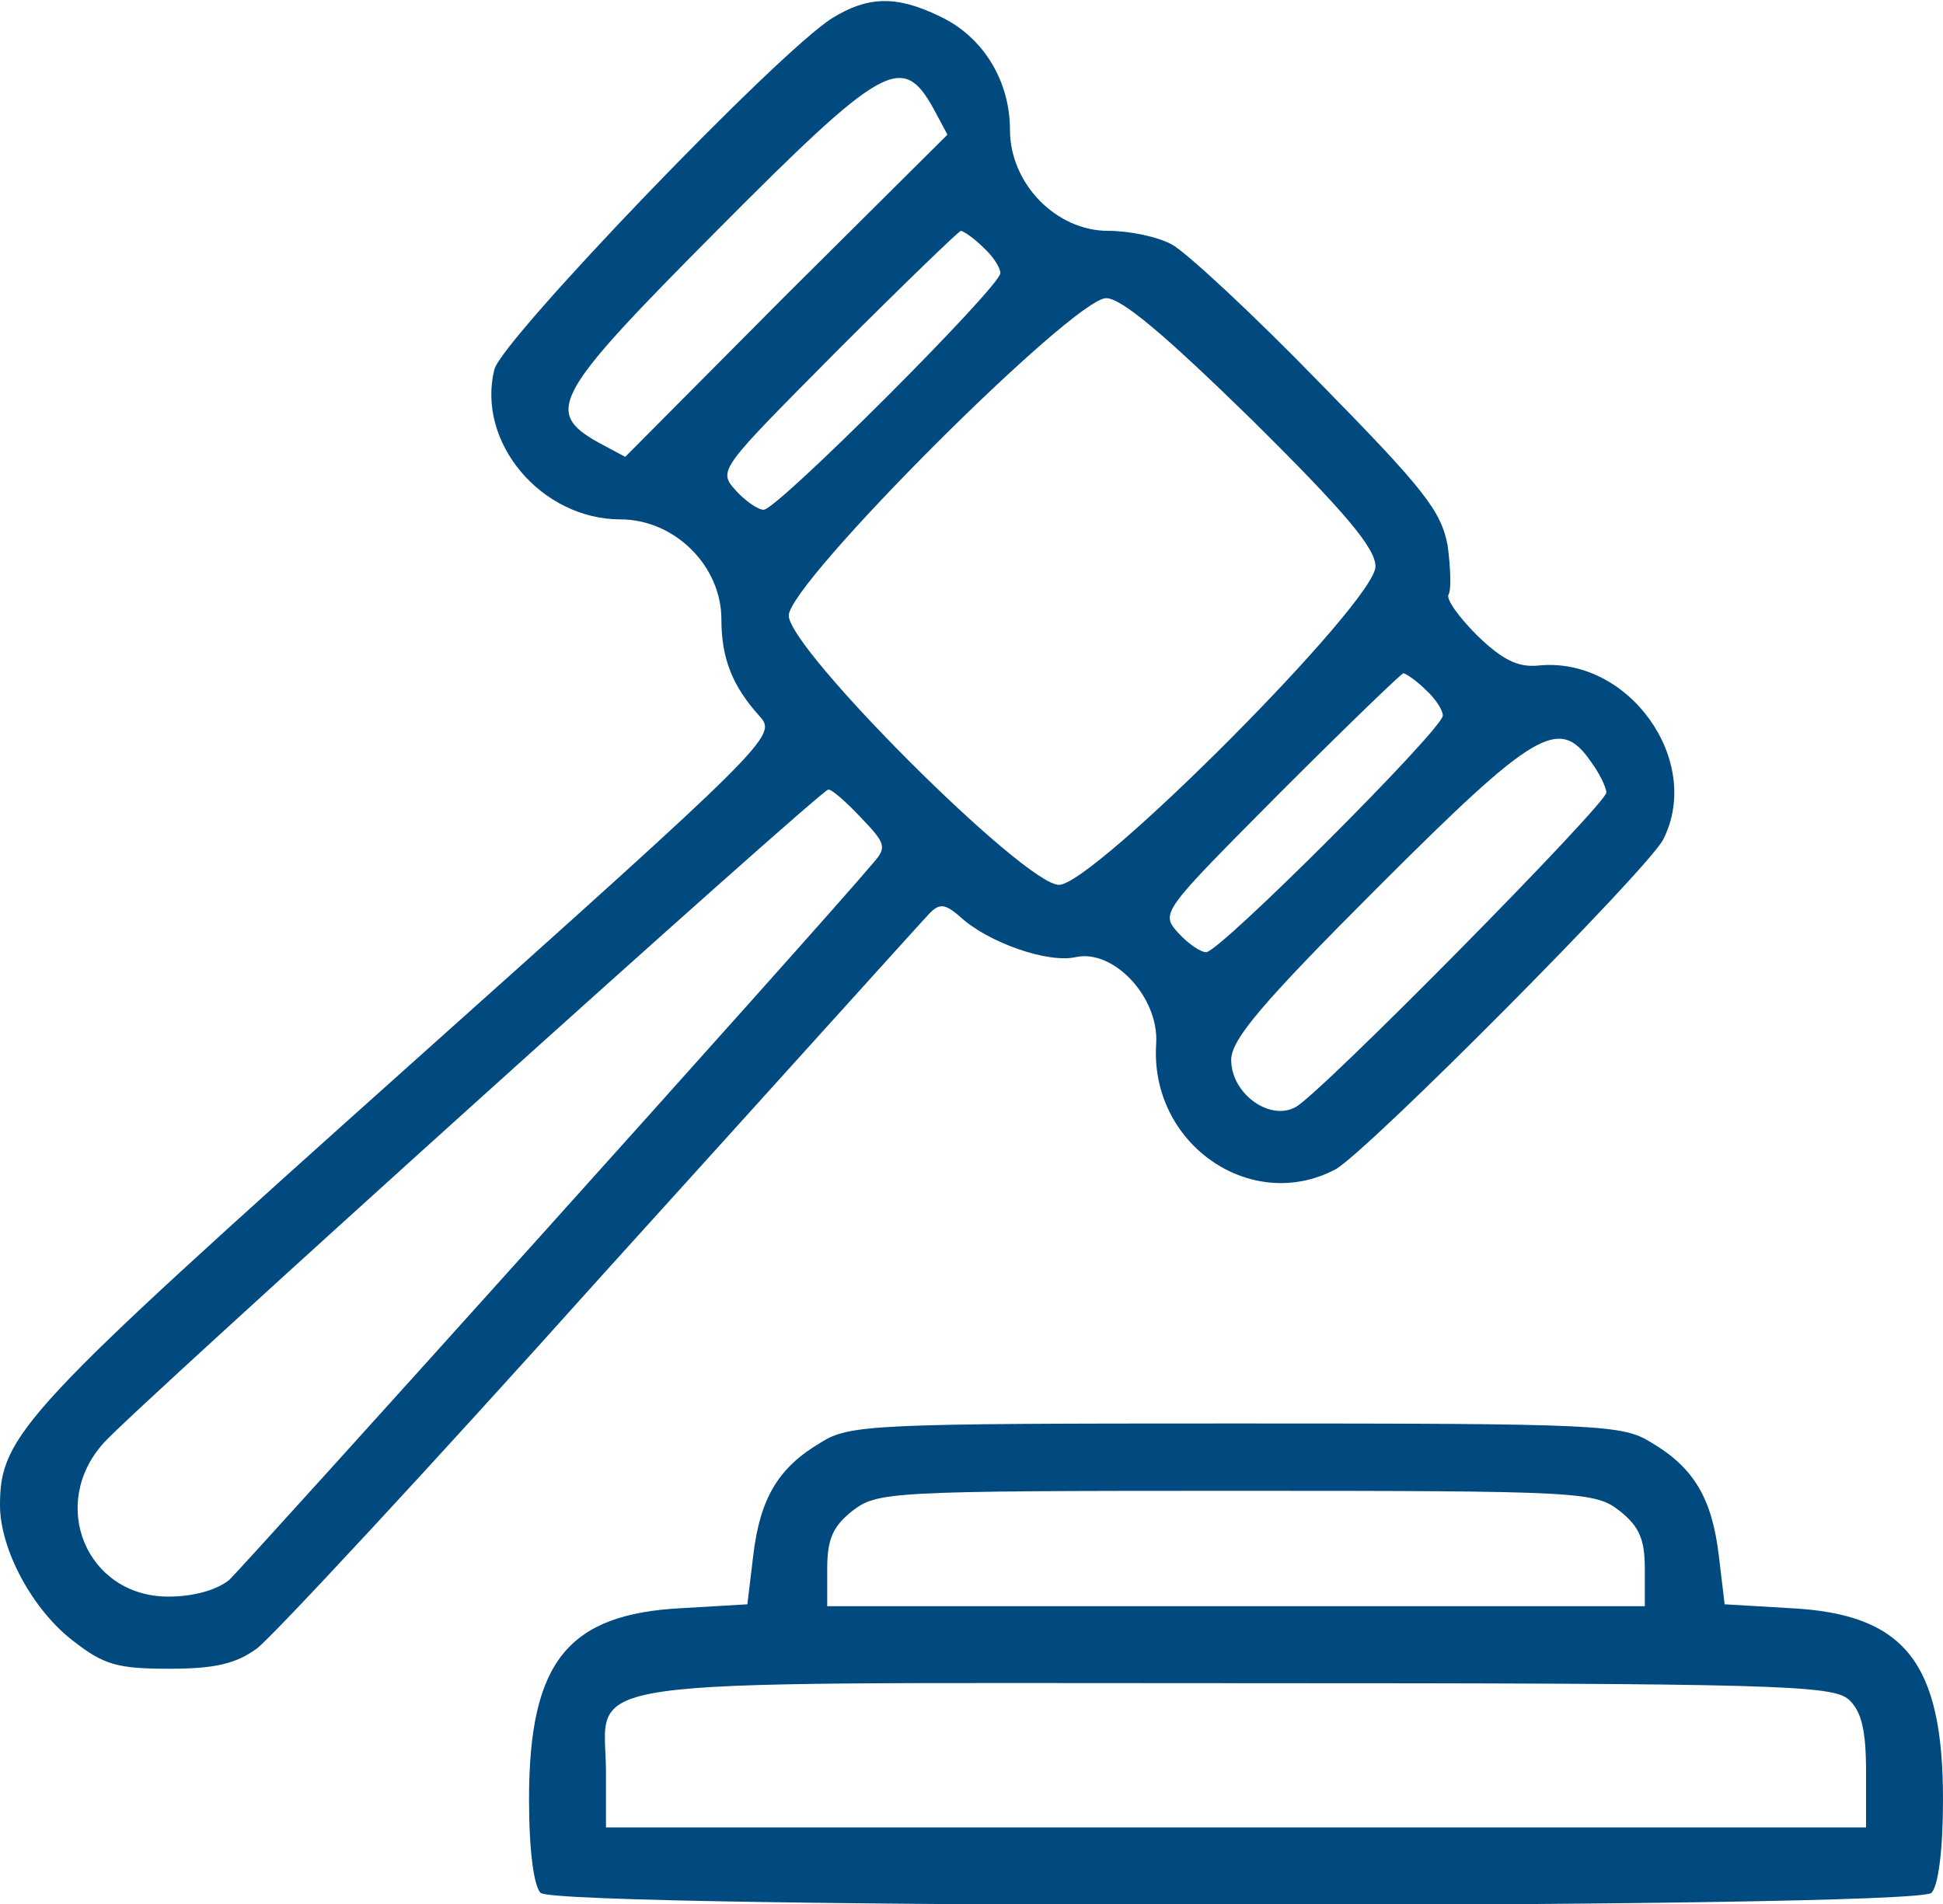
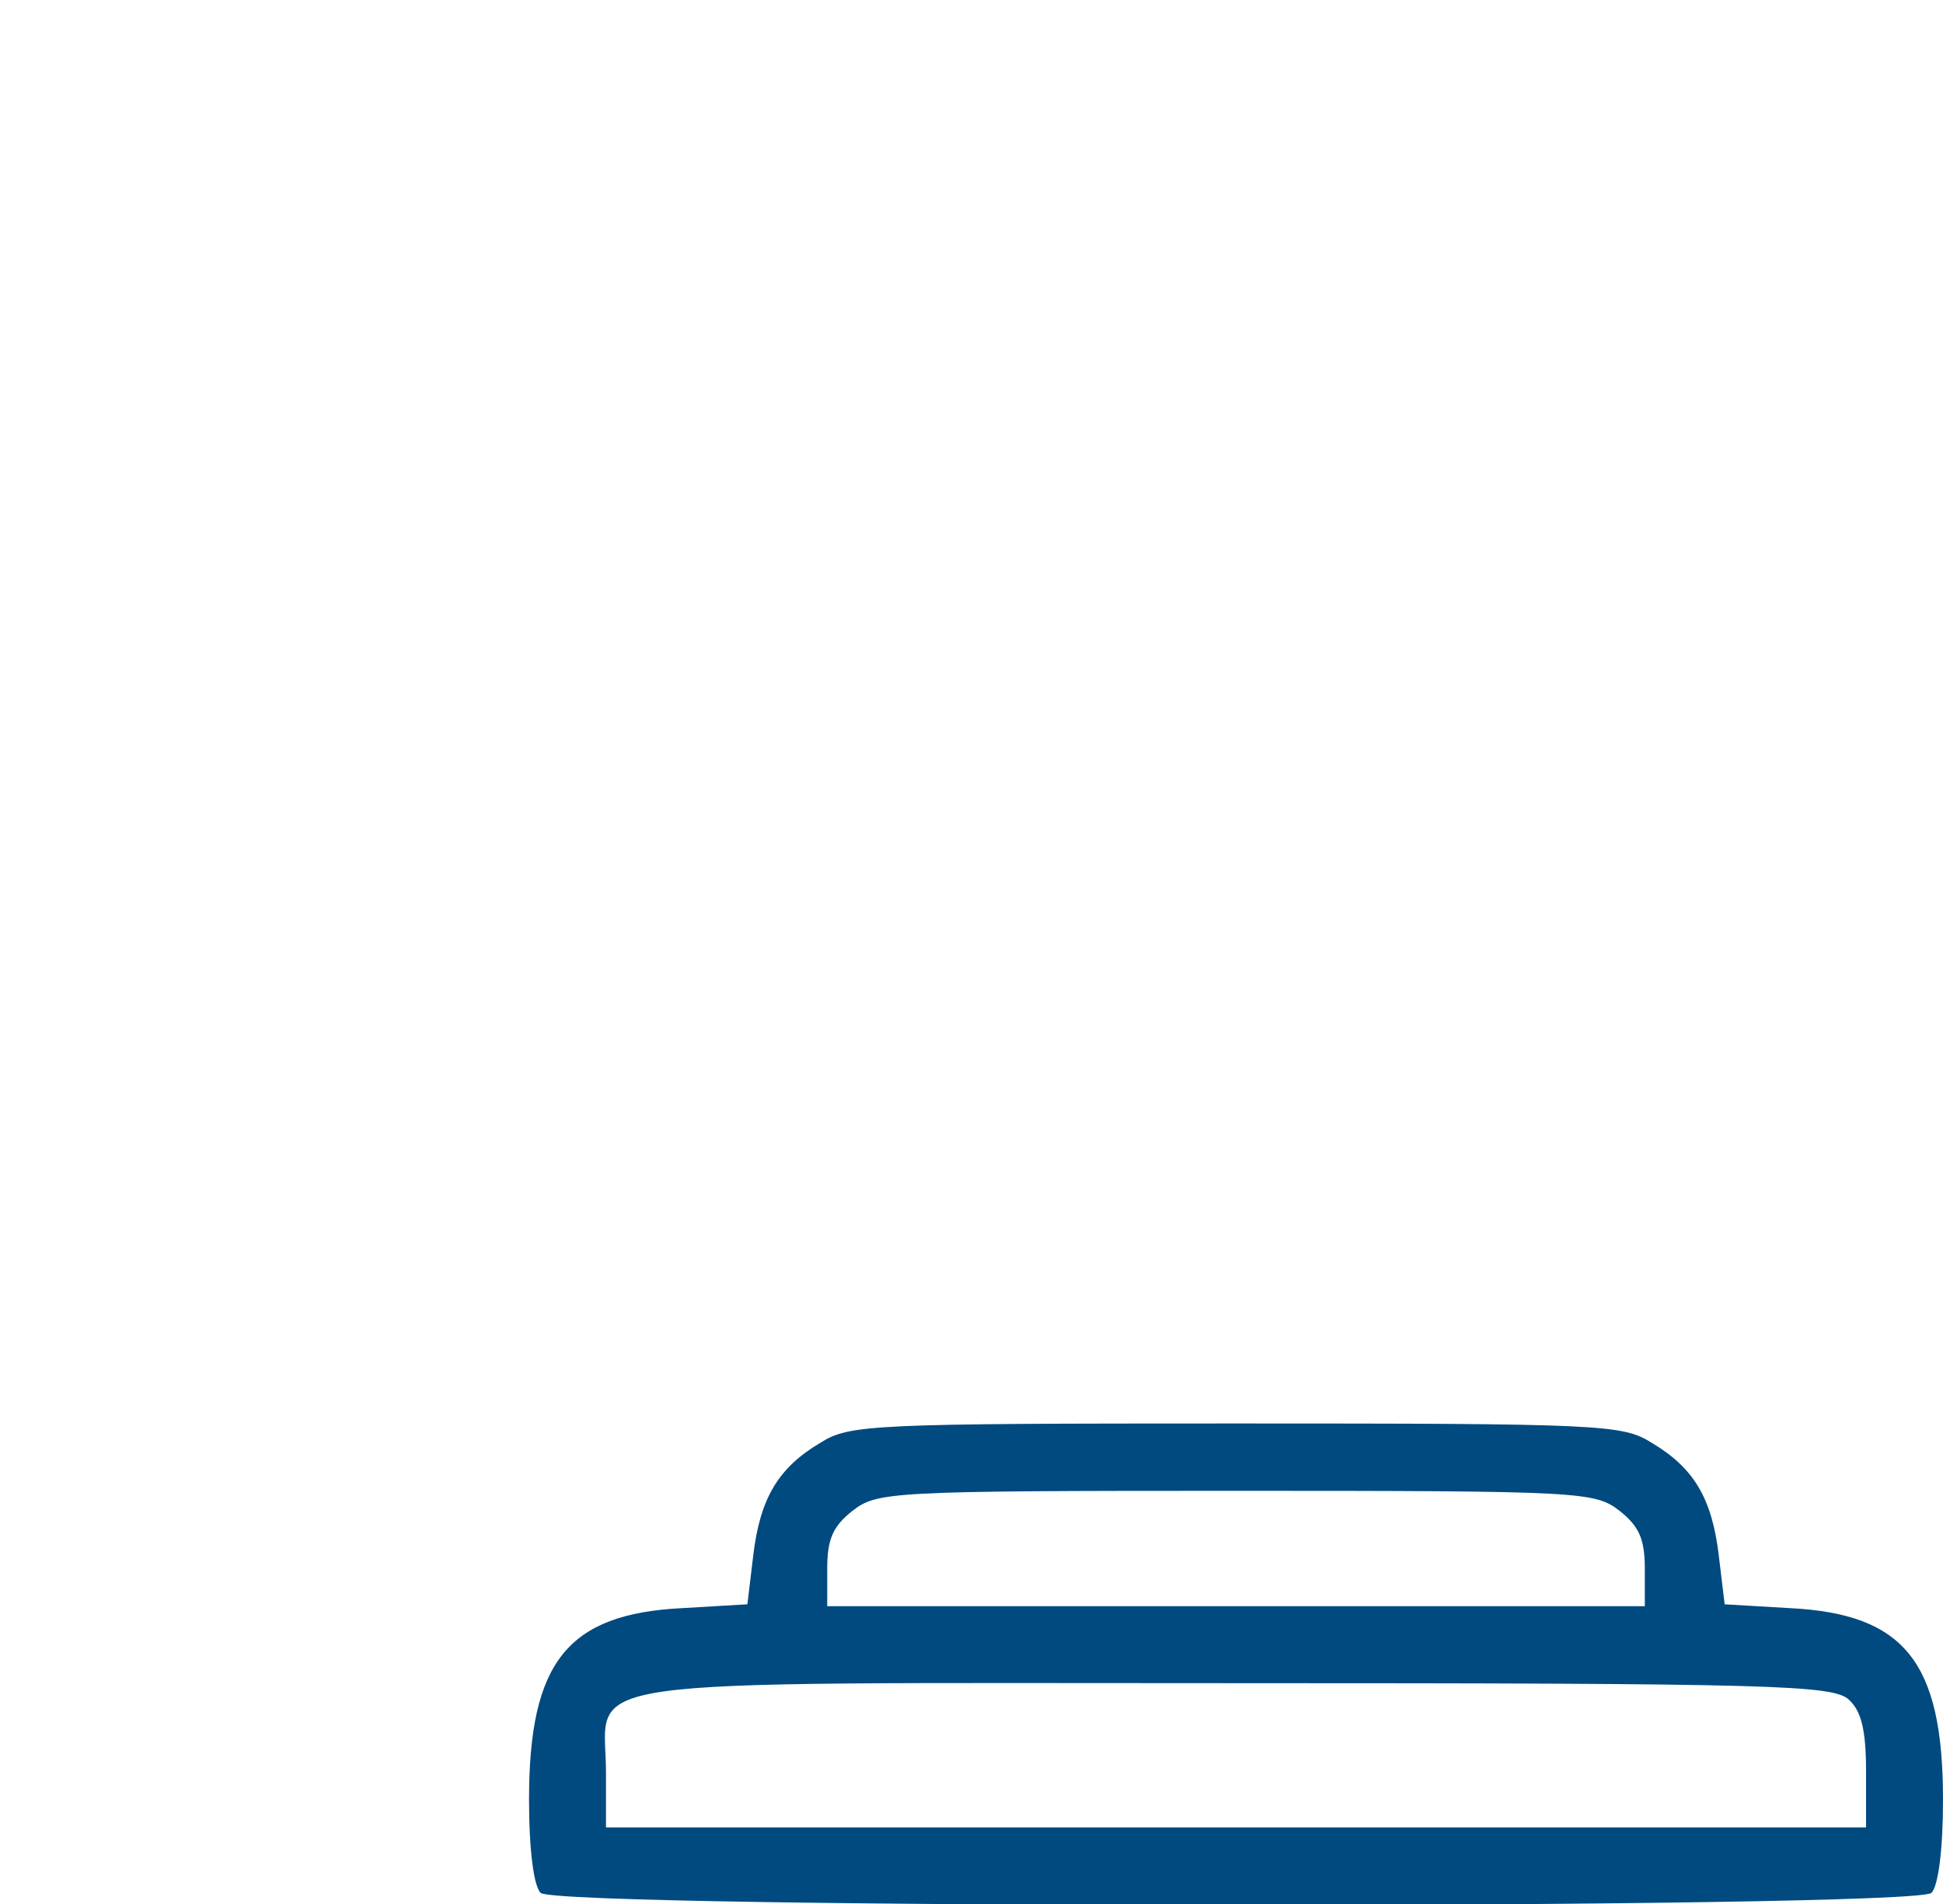
<svg xmlns="http://www.w3.org/2000/svg" version="1.0" width="202pt" height="198pt" viewBox="0 0 202 198" preserveAspectRatio="xMidYMid meet">
  <g transform="translate(0,198) scale(0.1,-0.1)" fill="#004a80" stroke="none">
-     <path d="M865 1961 c-56 -35 -343 -334 -351 -365 -19 -76 49 -156 131 -156 56 0 105 -48 105 -104 0 -40 11 -69 40 -101 18 -20 11 -27 -367 -365 -399 -357 -423 -382 -423 -455 0 -46 34 -109 76 -141 32 -25 46 -29 100 -29 47 0 69 5 91 21 15 11 177 185 358 387 182 201 336 372 342 378 10 10 16 9 31 -4 29 -27 92 -49 121 -42 39 8 86 -42 83 -90 -7 -104 98 -177 186 -131 32 17 325 312 341 343 42 82 -36 191 -130 181 -21 -2 -37 6 -63 31 -19 19 -33 38 -30 43 3 5 2 28 -1 51 -7 36 -24 58 -134 170 -69 71 -138 135 -153 143 -15 8 -44 14 -66 14 -54 0 -102 49 -102 105 0 51 -28 97 -73 118 -45 22 -75 21 -112 -2z m105 -93 l15 -28 -168 -167 -167 -168 -28 15 c-57 32 -46 50 125 222 171 172 191 183 223 126z m52 -145 c10 -9 18 -21 18 -27 0 -14 -232 -246 -246 -246 -6 0 -19 9 -29 20 -19 21 -17 22 105 145 69 69 127 125 129 125 2 0 13 -7 23 -17z m280 -180 c97 -96 128 -133 128 -152 0 -37 -293 -331 -329 -331 -36 0 -281 245 -281 280 0 34 296 330 330 330 16 0 61 -38 152 -127z m180 -280 c10 -9 18 -21 18 -27 0 -14 -232 -246 -246 -246 -6 0 -19 9 -29 20 -19 21 -17 22 105 145 69 69 127 125 129 125 2 0 13 -7 23 -17z m172 -75 c9 -12 16 -27 16 -32 0 -12 -298 -314 -323 -327 -27 -15 -67 14 -67 49 0 21 31 58 152 179 164 164 189 179 222 131z m-759 -58 c26 -27 27 -31 13 -47 -57 -68 -655 -732 -670 -746 -13 -10 -36 -17 -63 -17 -85 0 -125 96 -67 160 31 35 744 678 753 679 3 1 18 -12 34 -29z" />
    <path d="M853 480 c-44 -26 -63 -58 -70 -118 l-6 -50 -68 -4 c-119 -6 -159 -56 -159 -199 0 -53 5 -90 12 -97 17 -17 1429 -17 1446 0 7 7 12 44 12 97 0 143 -40 193 -159 199 l-68 4 -6 50 c-7 60 -26 92 -70 118 -30 19 -53 20 -432 20 -379 0 -402 -1 -432 -20z m831 -71 c20 -16 26 -29 26 -60 l0 -39 -425 0 -425 0 0 39 c0 31 6 44 26 60 26 20 37 21 399 21 362 0 373 -1 399 -21z m238 -196 c13 -12 18 -31 18 -75 l0 -58 -655 0 -655 0 0 57 c0 101 -58 93 653 93 563 0 622 -2 639 -17z" />
  </g>
</svg>